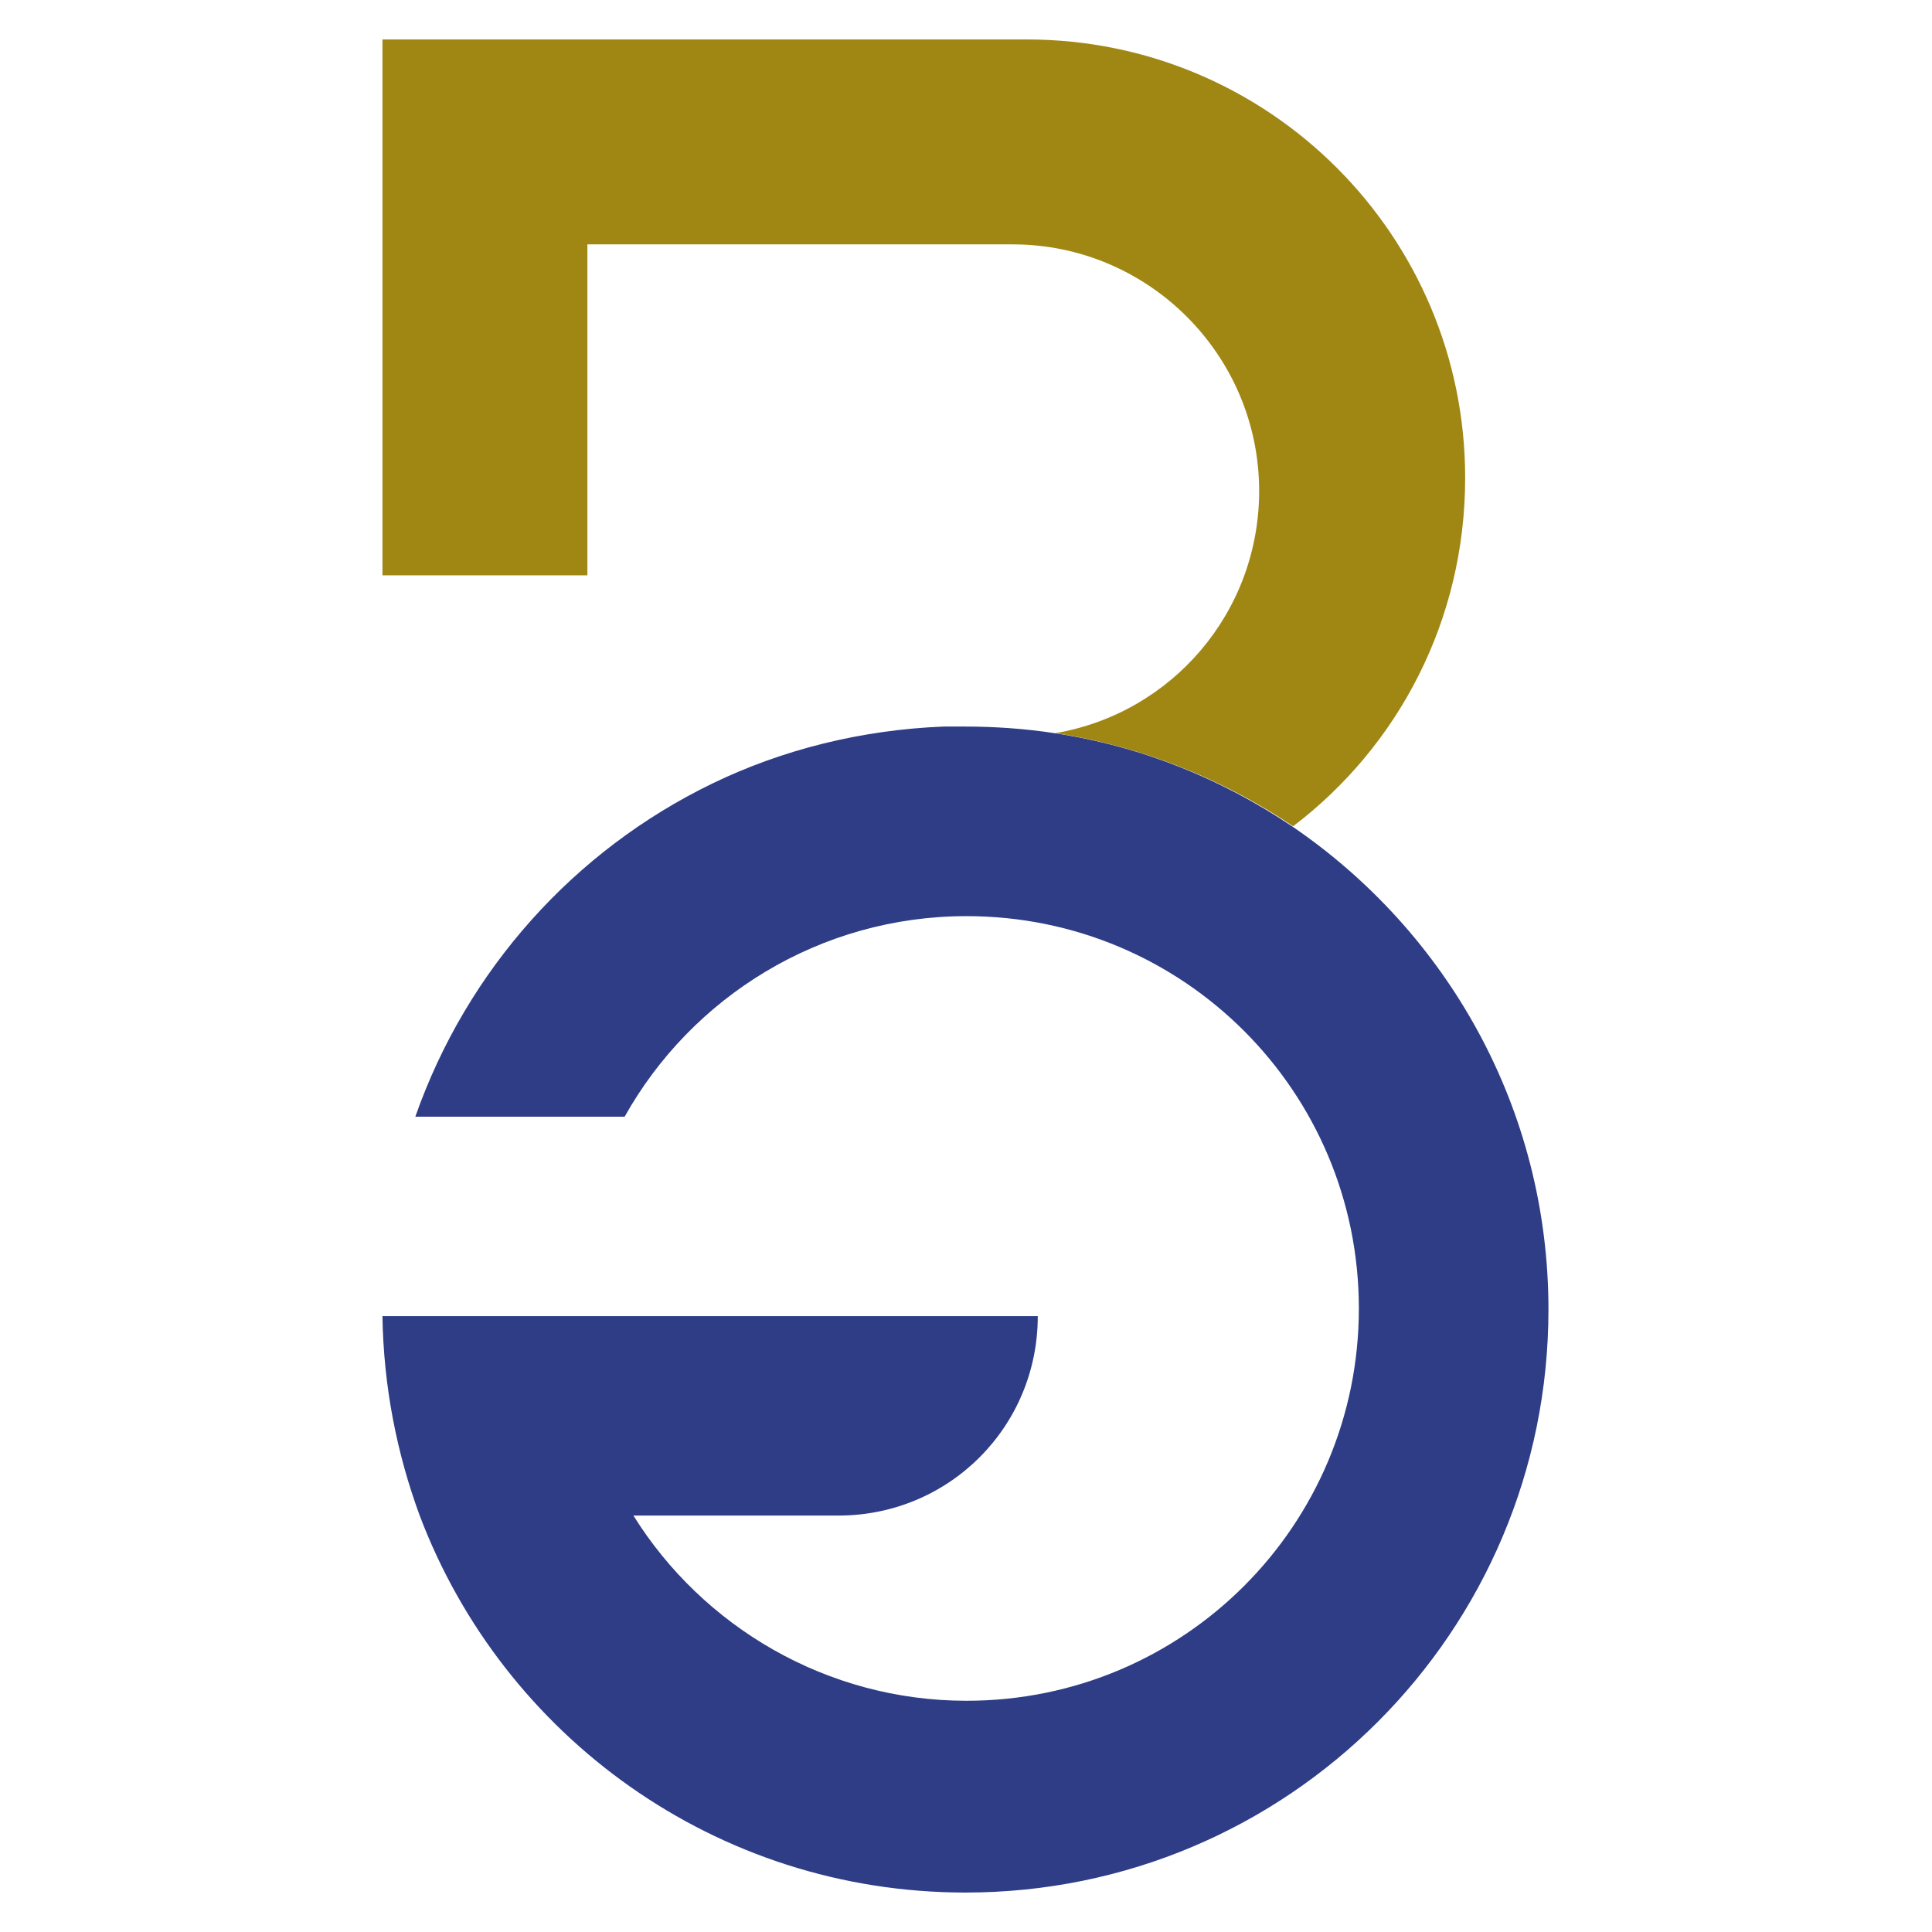
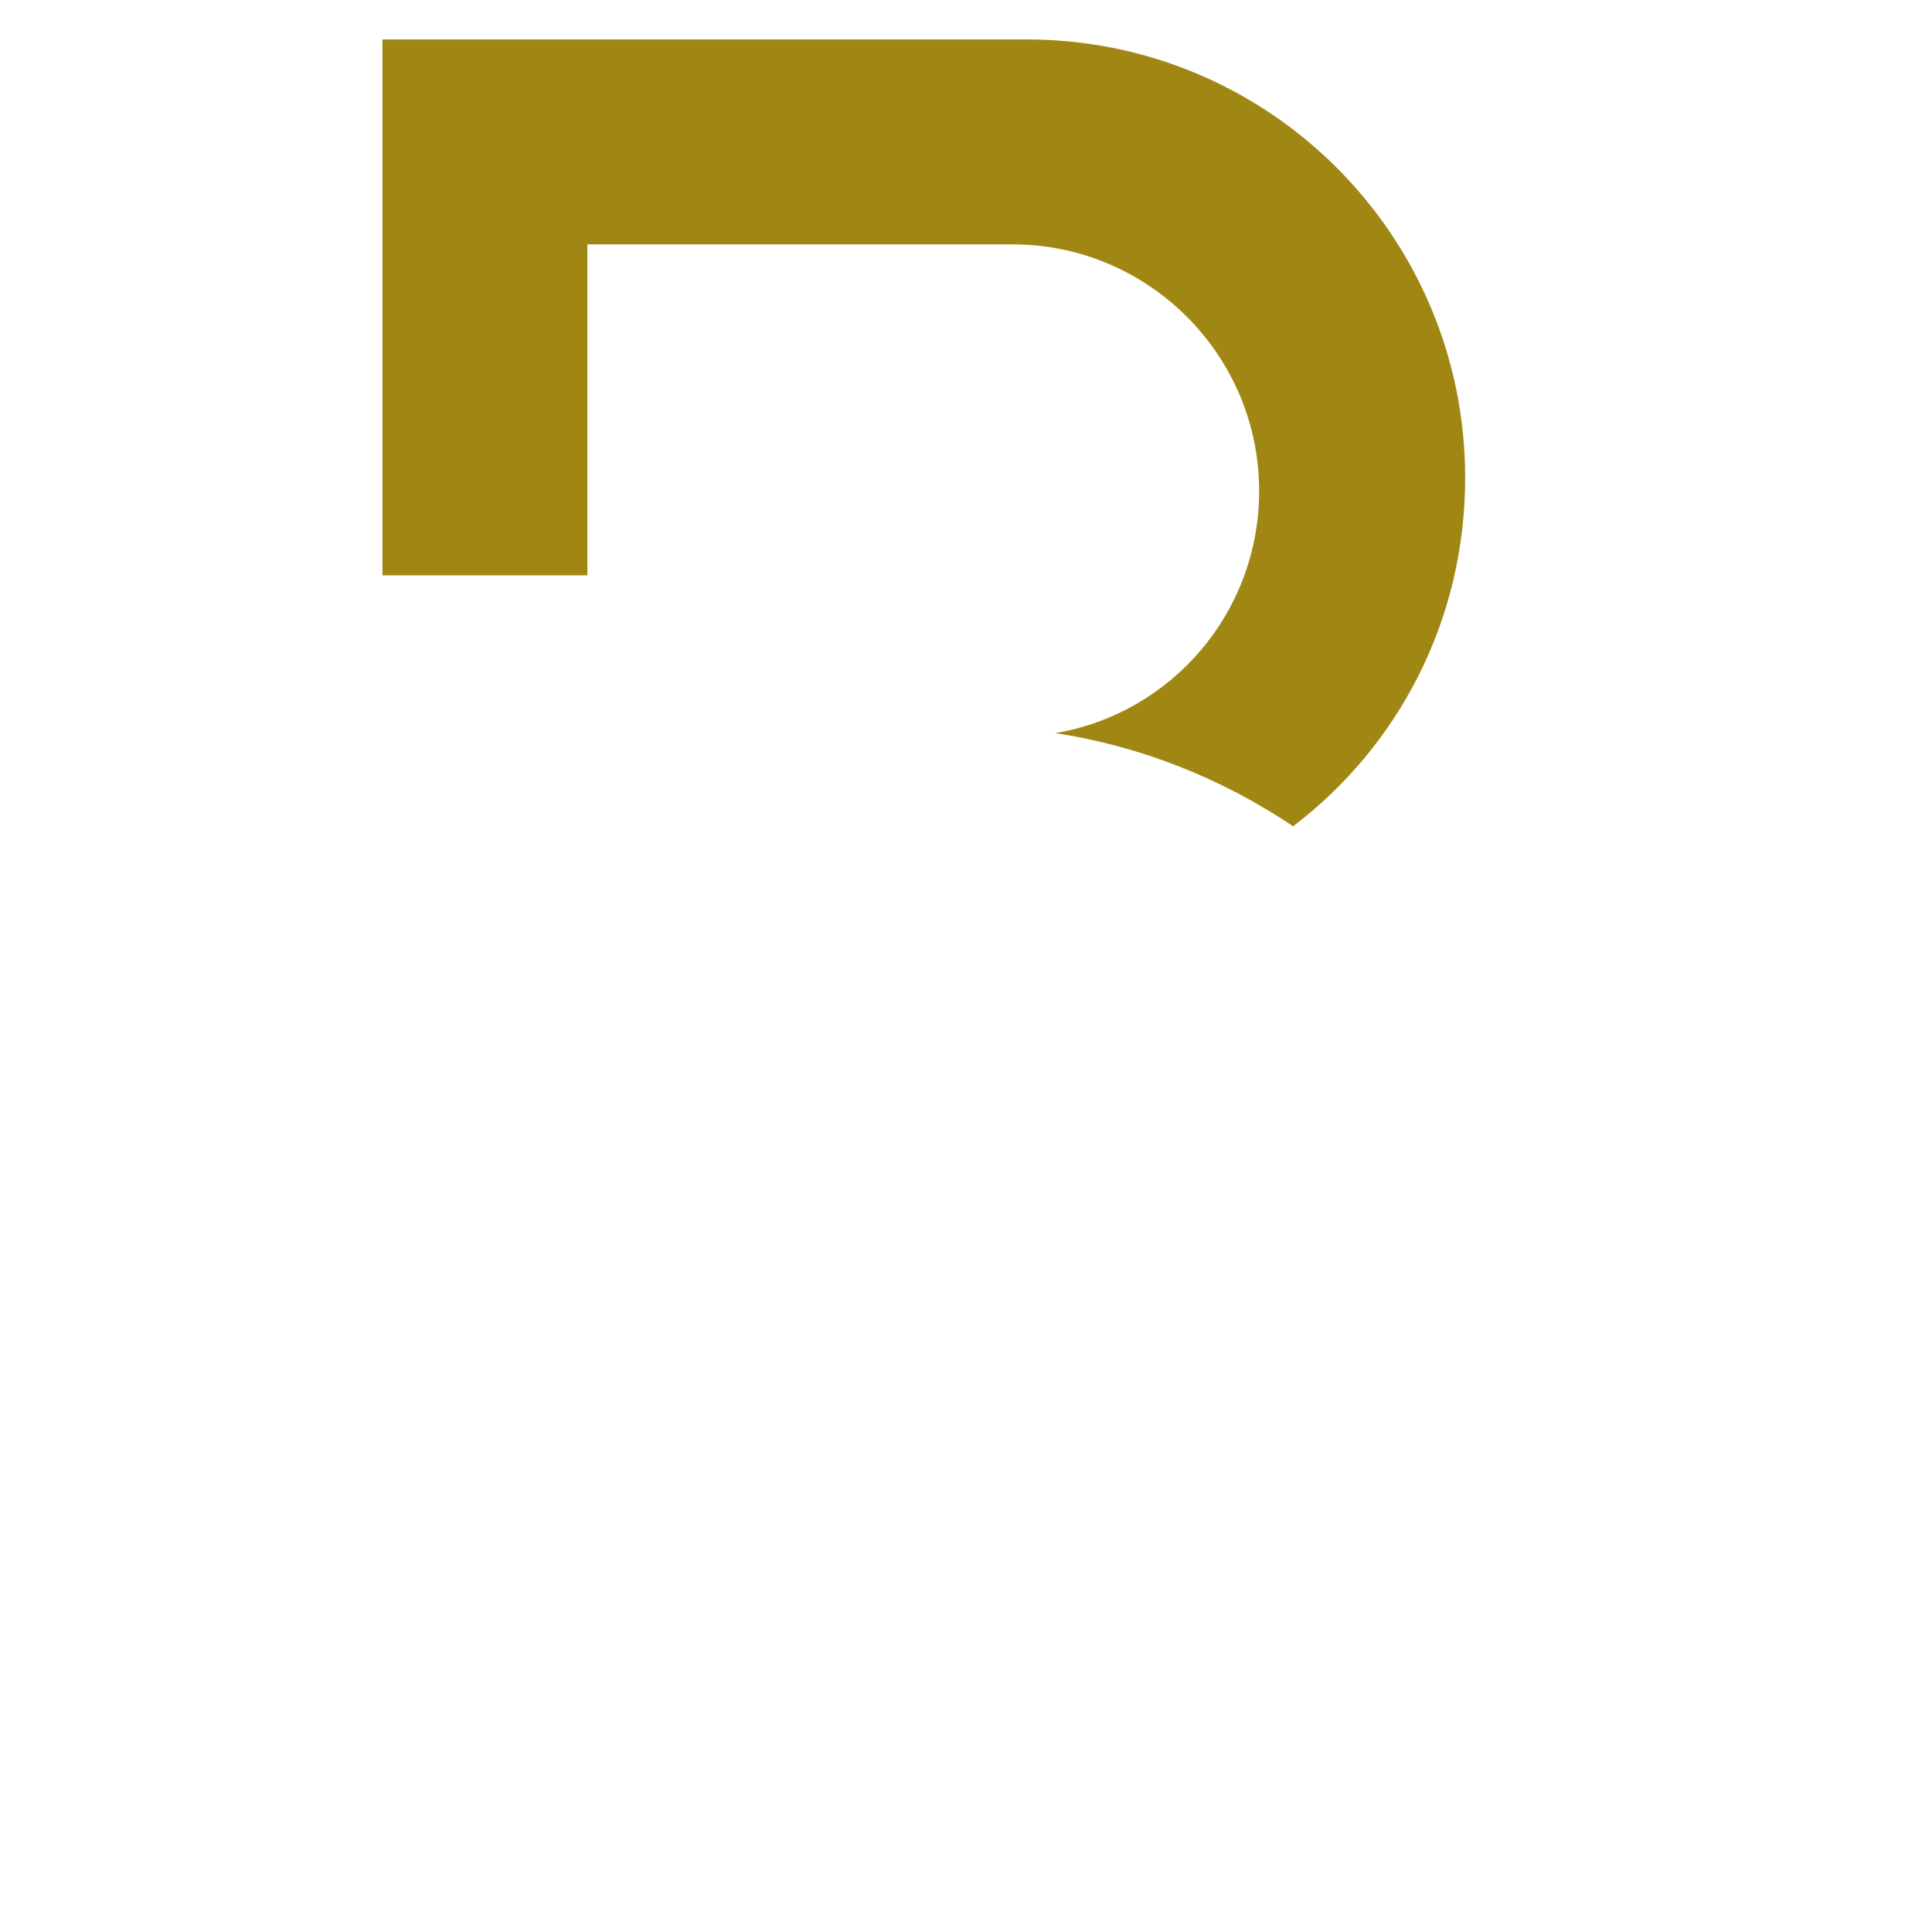
<svg xmlns="http://www.w3.org/2000/svg" version="1.1" id="Livello_1" x="0px" y="0px" viewBox="0 0 176.3 176.3" style="enable-background:new 0 0 176.3 176.3;" xml:space="preserve">
  <style type="text/css">
	.st0{fill:#2E3D86;}
	.st1{fill:#A08714;}
</style>
  <g>
    <g>
-       <path class="st0" d="M86.1,66.3c-7.5,0.3-14.7,2.1-21.1,5.2c-12.6,6.1-22.4,17-27.1,30.4H57c6.1-10.9,17.8-18.3,31.2-18.3    c19.8,0,35.8,16,35.8,35.8s-16,35.8-35.8,35.8c-12.8,0-24.1-6.8-30.4-16.9h18.7c10.1,0,18.2-8.1,18.2-18.2v0H52.4H34.9    c0.1,6.4,1.3,12.5,3.4,18.2c7.6,20.1,27,34.4,49.8,34.4c29.4,0,53.2-23.8,53.2-53.2c0-18.4-9.3-34.5-23.4-44.1    c-6.4-4.3-13.7-7.3-21.7-8.5c-2.6-0.4-5.4-0.6-8.1-0.6C87.5,66.3,86.8,66.3,86.1,66.3z" />
-       <path class="st1" d="M34.9,22.3v30.2h18.7v-8.8V22.3h6.1h32.7c12.4,0,22.5,10.1,22.5,22.5c0,11.1-8,20.3-18.6,22.1    c7.9,1.2,15.3,4.2,21.7,8.5c9.6-7.3,15.7-18.8,15.7-31.8c0-22.1-17.9-40-40-40c-0.4,0-0.8,0-1.2,0v0H53.6H34.9V22.3z" />
+       <path class="st1" d="M34.9,22.3v30.2h18.7v-8.8V22.3h6.1h32.7c12.4,0,22.5,10.1,22.5,22.5c0,11.1-8,20.3-18.6,22.1    c7.9,1.2,15.3,4.2,21.7,8.5c9.6-7.3,15.7-18.8,15.7-31.8c0-22.1-17.9-40-40-40c-0.4,0-0.8,0-1.2,0v0H53.6H34.9V22.3" />
    </g>
  </g>
</svg>